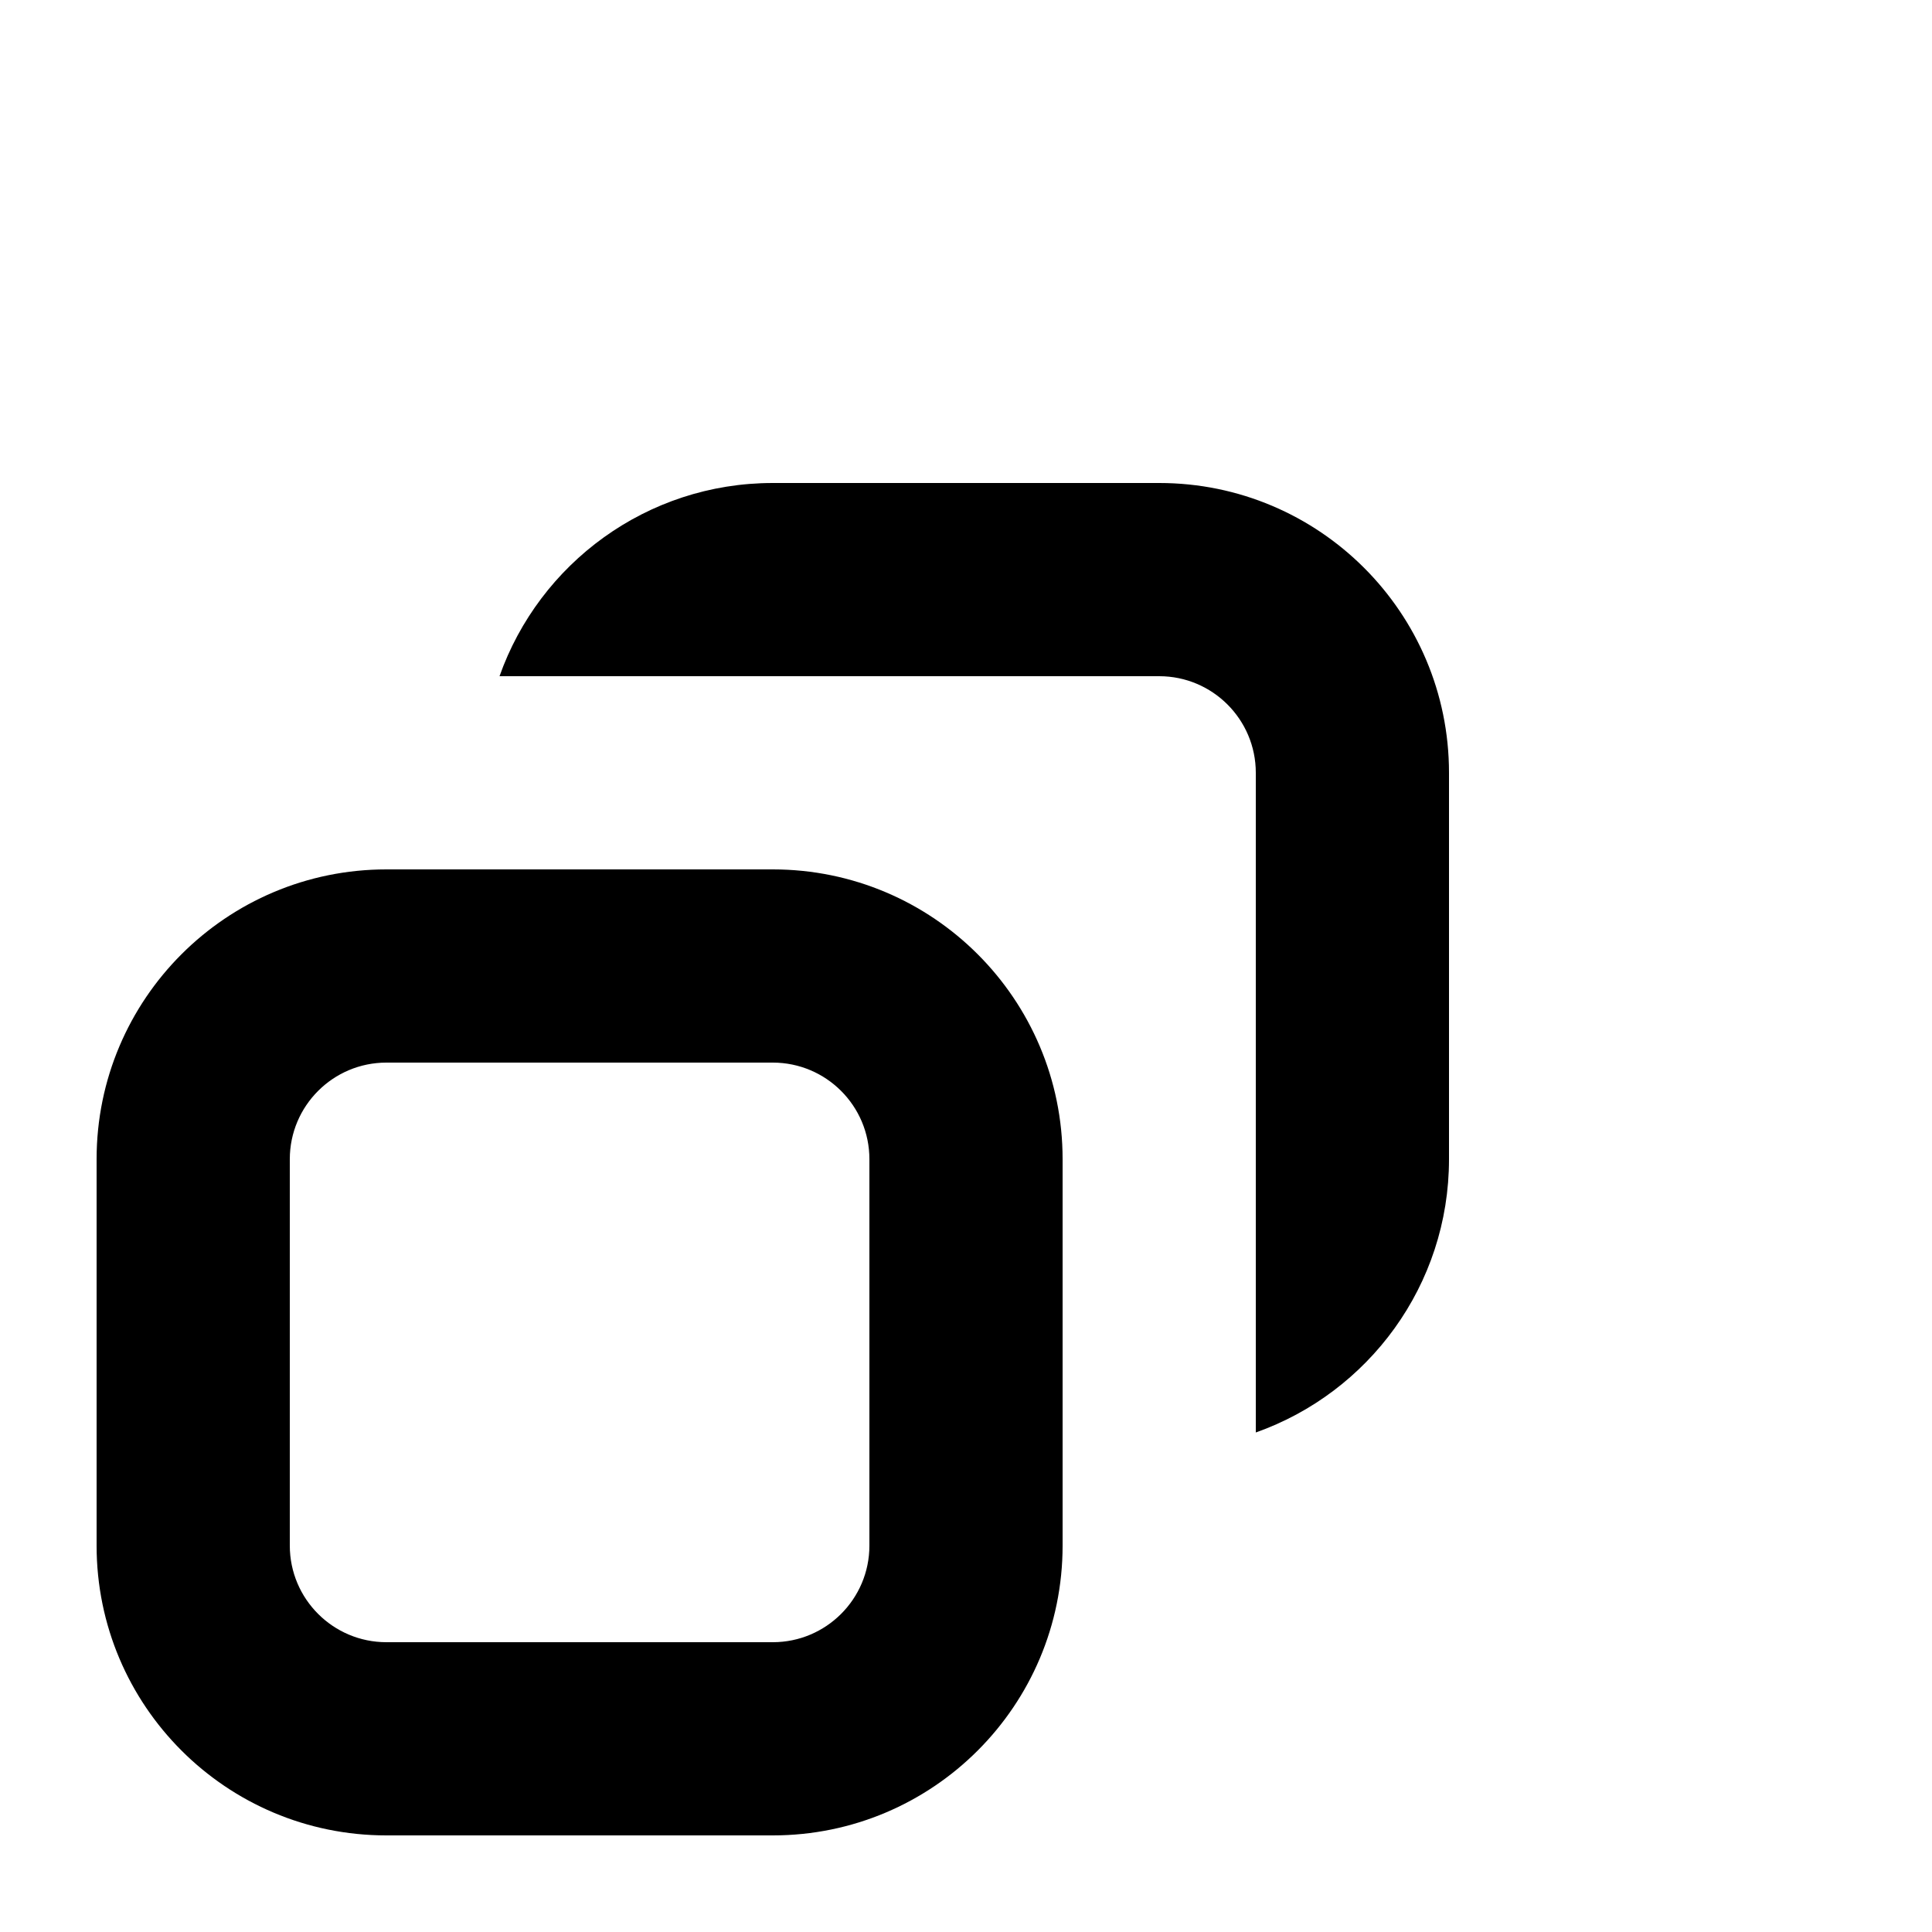
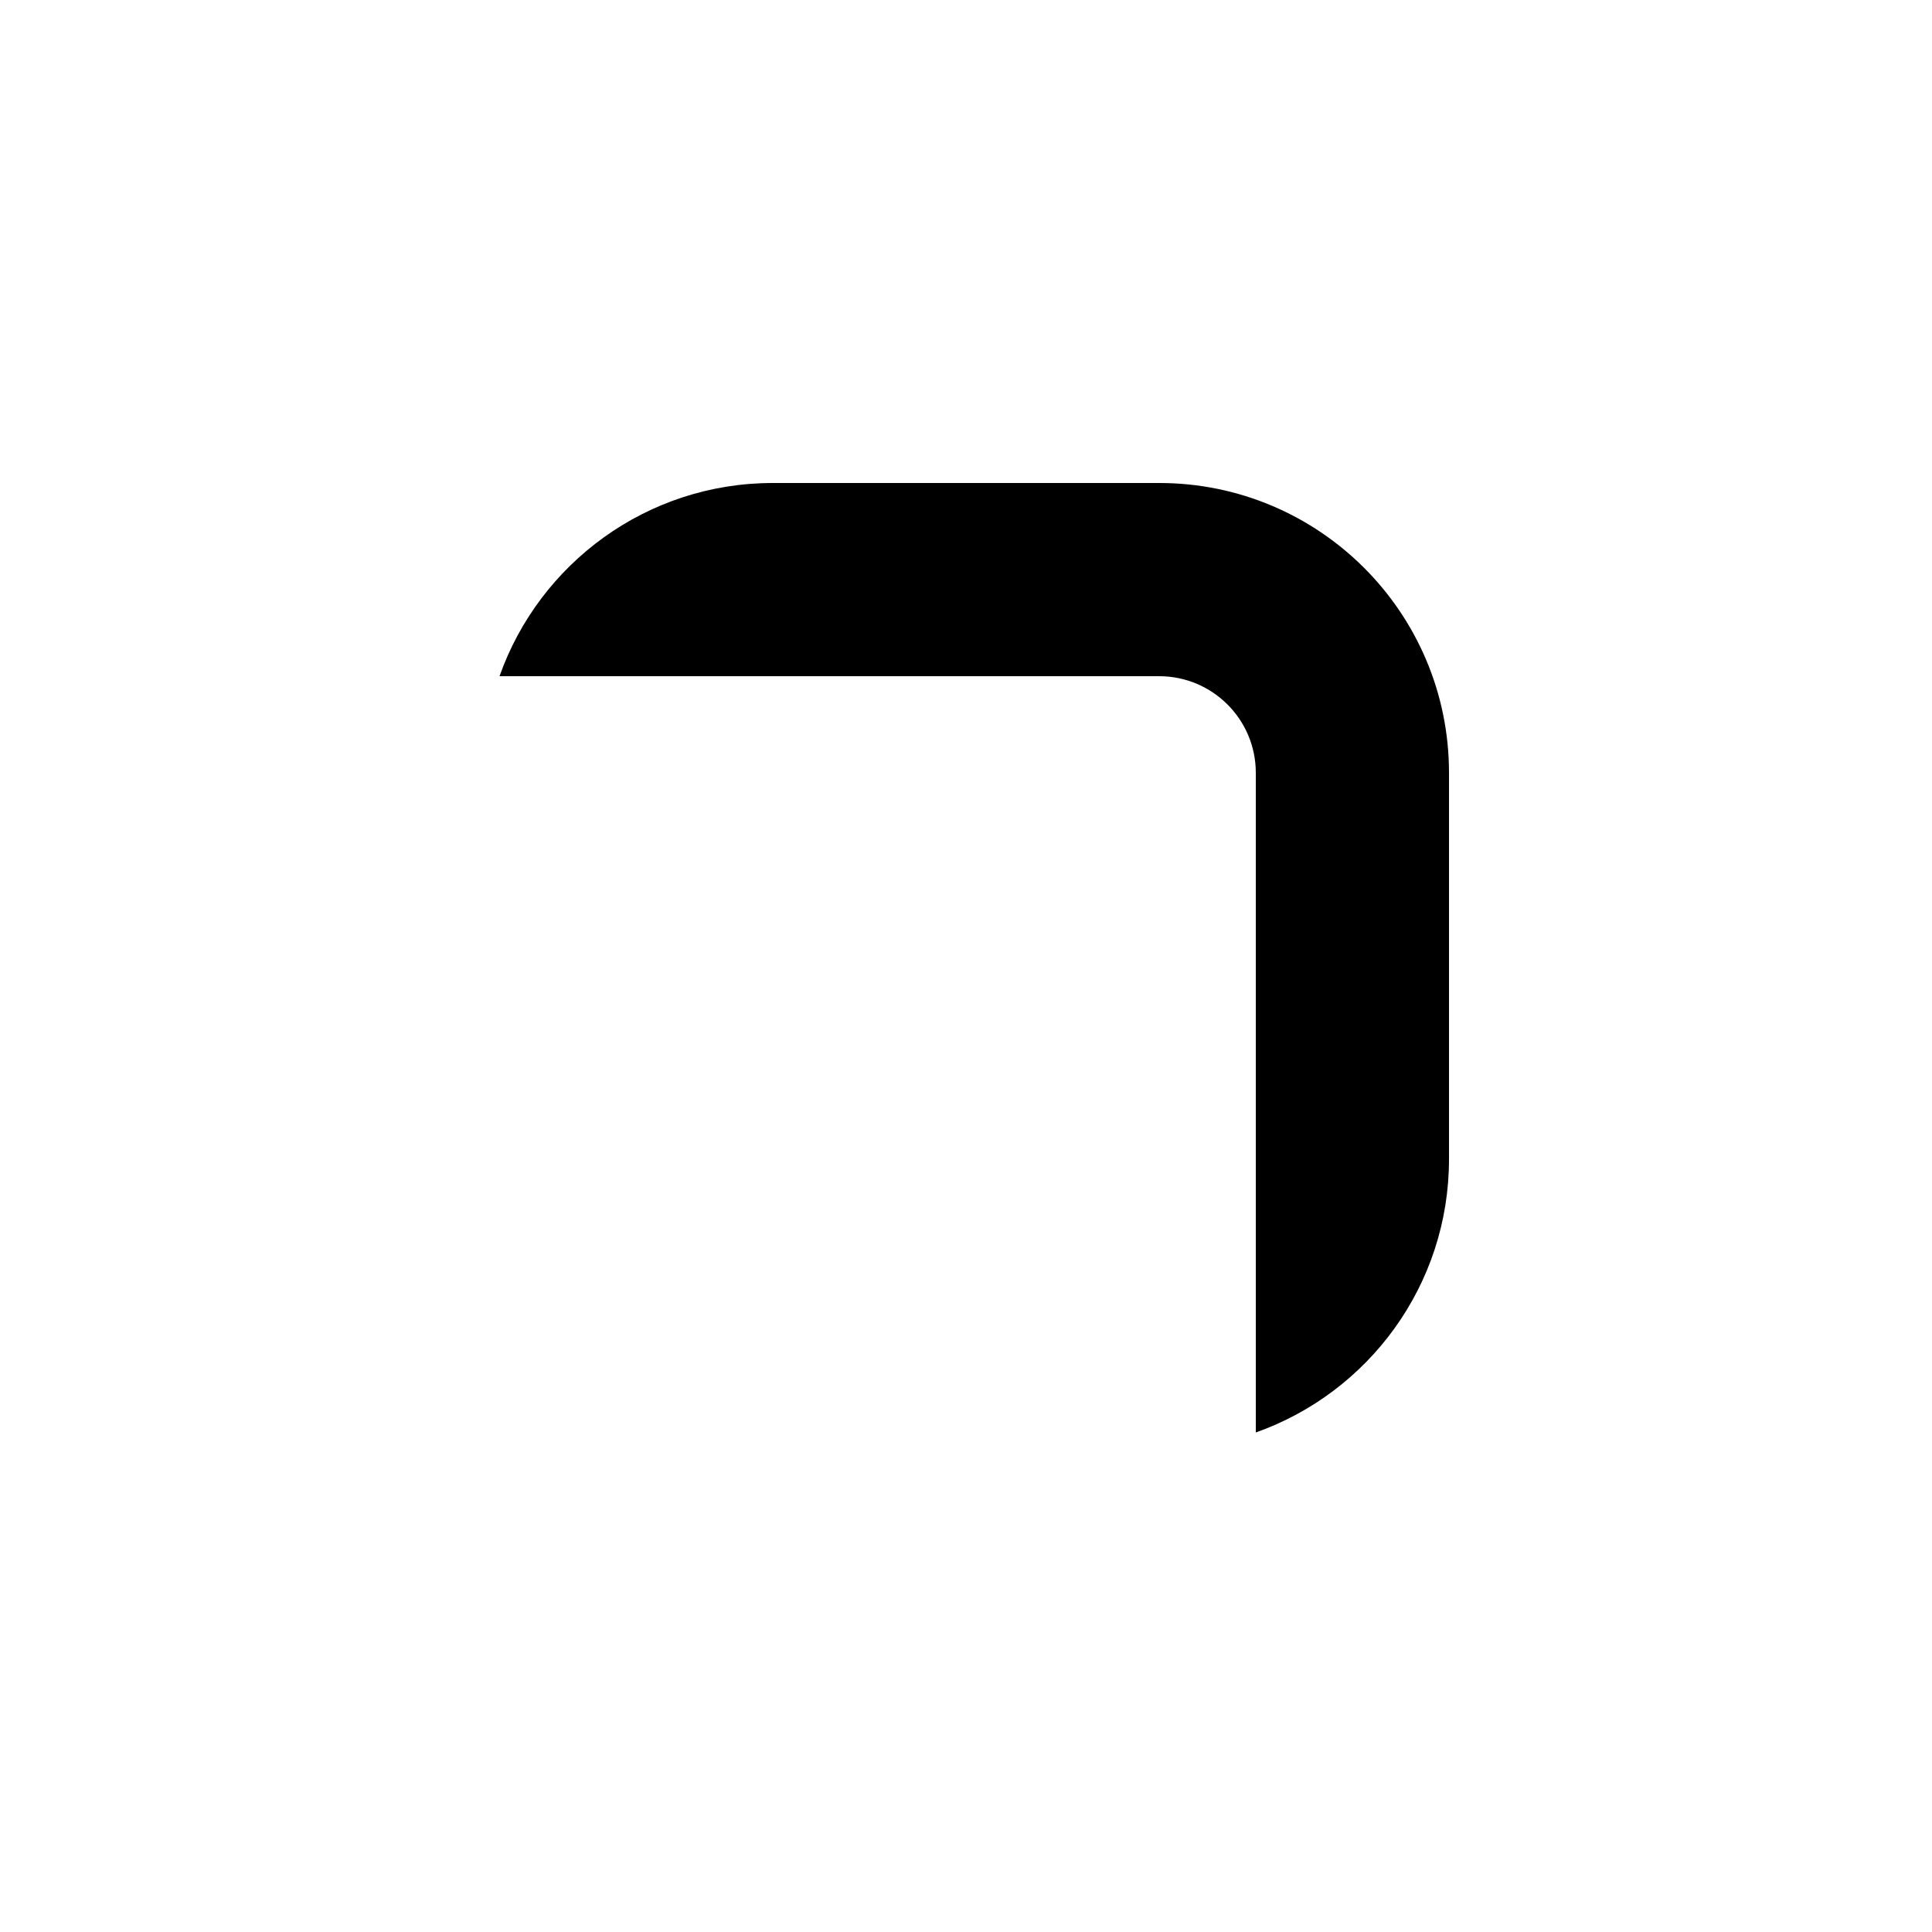
<svg xmlns="http://www.w3.org/2000/svg" width="16" height="16" viewBox="4 0 20 20" fill="none">
  <path d="M9.171 7C9.583 5.835 10.694 5 12 5h4c1.657 0 3 1.343 3 3v4c0 1.306-.835 2.417-2 2.829V8c0-.552-.448-1-1-1H9.171Z" fill="currentColor" />
-   <path fill-rule="evenodd" clip-rule="evenodd" d="M8 9c-1.657 0-3 1.343-3 3v4c0 1.657 1.343 3 3 3h4c1.657 0 3-1.343 3-3v-4c0-1.657-1.343-3-3-3H8Zm-1 3c0-.552.448-1 1-1h4c.552 0 1 .448 1 1v4c0 .552-.448 1-1 1H8c-.552 0-1-.448-1-1v-4Z" fill="currentColor" />
</svg>